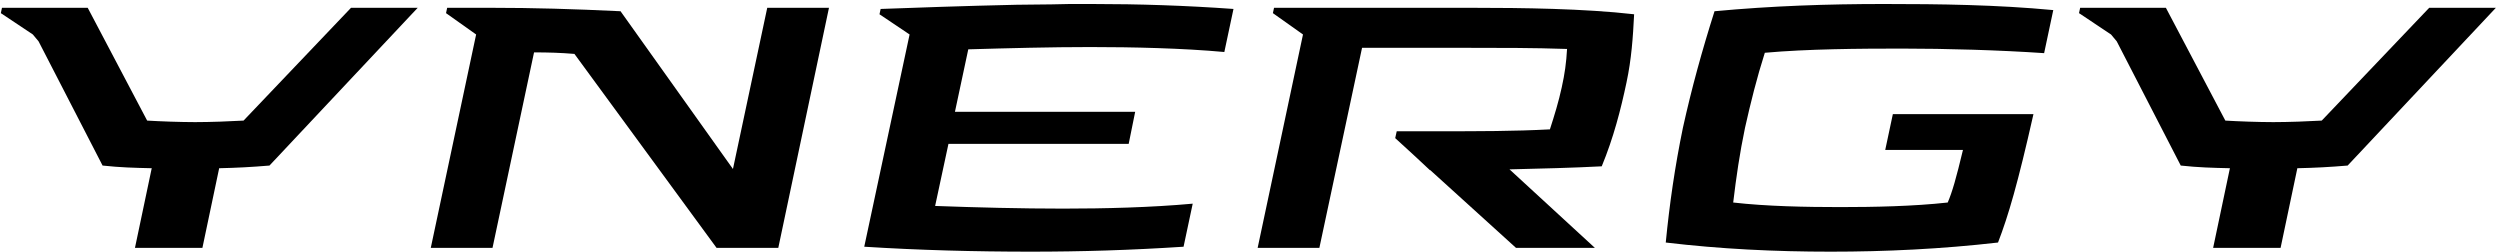
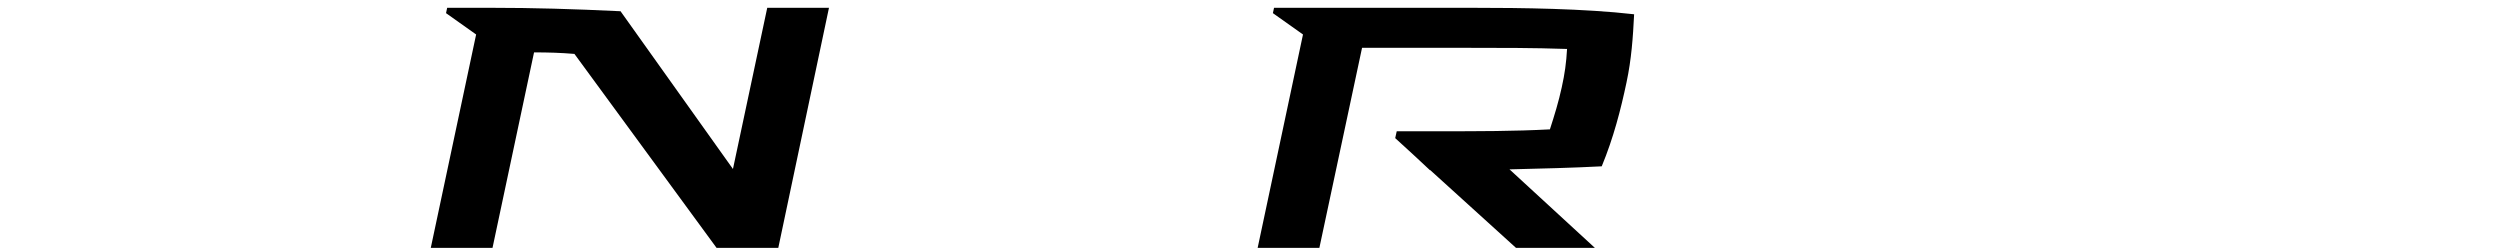
<svg xmlns="http://www.w3.org/2000/svg" width="585" height="59" viewBox="0 0 585 59" fill="none">
-   <path d="M45.669 28.576C42.192 28.576 37.377 28.397 34.434 28.219L20.525 1.826H0.463L0.195 3.075L7.685 8.068L9.023 9.673L24.002 38.74C28.104 39.186 31.403 39.275 35.504 39.364L31.581 58H47.363L51.286 39.364C55.388 39.275 58.776 39.097 63.056 38.74L97.741 1.826H82.137L56.993 28.219C53.961 28.397 49.147 28.576 45.669 28.576Z" fill="black" />
  <path d="M193.98 1.826H179.535L171.51 39.543L145.207 2.629C134.061 2.094 124.699 1.826 114.98 1.826H104.637L104.37 3.075L111.414 8.068L100.803 58H115.248L124.967 12.258C128.355 12.258 131.208 12.348 134.418 12.615L167.676 58H182.121L193.98 1.826Z" fill="black" />
-   <path d="M248.778 48.816C238.97 48.816 228.538 48.548 218.819 48.192L221.94 33.658H264.114L265.63 26.168H223.456L226.576 11.545C235.849 11.278 245.836 11.01 255.109 11.01C265.006 11.01 276.776 11.278 286.495 12.169L288.635 2.094C277.4 1.291 266.611 0.935 255.465 0.935H250.294C248.957 0.935 247.53 1.024 246.103 1.024C243.339 1.024 240.664 1.113 237.9 1.113C225.685 1.38 213.38 1.826 206.069 2.094L205.801 3.342L212.845 8.068L202.234 57.732C214.896 58.535 228.181 58.891 241.199 58.891C253.058 58.891 264.649 58.535 276.954 57.732L279.094 47.657C269.375 48.548 258.408 48.816 248.778 48.816Z" fill="black" />
  <path d="M318.721 11.188H342.438C351.266 11.188 358.755 11.188 366.691 11.456C366.513 14.666 366.156 17.252 365.443 20.462C364.729 23.761 363.749 26.971 362.679 30.27C354.386 30.715 345.916 30.715 336.553 30.715H326.835L326.478 32.32L330.669 36.154L334.592 39.81H334.681L354.743 58H373.2L353.227 39.632C360.628 39.453 368.028 39.275 374.805 38.919C377.569 32.231 379.263 25.633 380.601 19.302C381.76 13.863 382.116 8.781 382.384 3.342C370.703 2.005 356.17 1.826 344.489 1.826H298.124L297.856 3.075L304.9 8.068L294.29 58H308.734L318.721 11.188Z" fill="black" />
-   <path d="M430.623 48.459C422.598 48.459 413.325 48.281 405.568 47.389C406.281 41.415 407.084 35.887 408.332 29.913C409.669 23.939 411.096 18.232 412.969 12.348C422.955 11.456 435.081 11.367 444.978 11.367C455.411 11.367 467.805 11.723 478.326 12.437L480.466 2.361C467.27 1.113 453.984 0.935 440.788 0.935C427.681 0.935 414.573 1.38 401.199 2.629C398.256 11.902 395.849 20.64 393.798 29.913C391.926 39.008 390.677 47.657 389.786 56.751C402.536 58.267 415.287 58.891 428.394 58.891C441.234 58.891 454.341 58.267 467.537 56.751C469.944 50.51 472.174 42.931 475.829 26.703H442.928L441.144 35.084H459.334C457.729 41.772 456.837 44.892 455.767 47.389C447.743 48.281 438.38 48.459 430.623 48.459Z" fill="black" />
-   <path d="M531.962 28.576C528.485 28.576 523.67 28.397 520.728 28.219L506.818 1.826H486.756L486.489 3.075L493.978 8.068L495.316 9.673L510.296 38.74C514.397 39.186 517.696 39.275 521.798 39.364L517.874 58H533.657L537.58 39.364C541.681 39.275 545.07 39.097 549.349 38.74L584.034 1.826H568.431L543.286 28.219C540.255 28.397 535.44 28.576 531.962 28.576Z" fill="black" />
</svg>